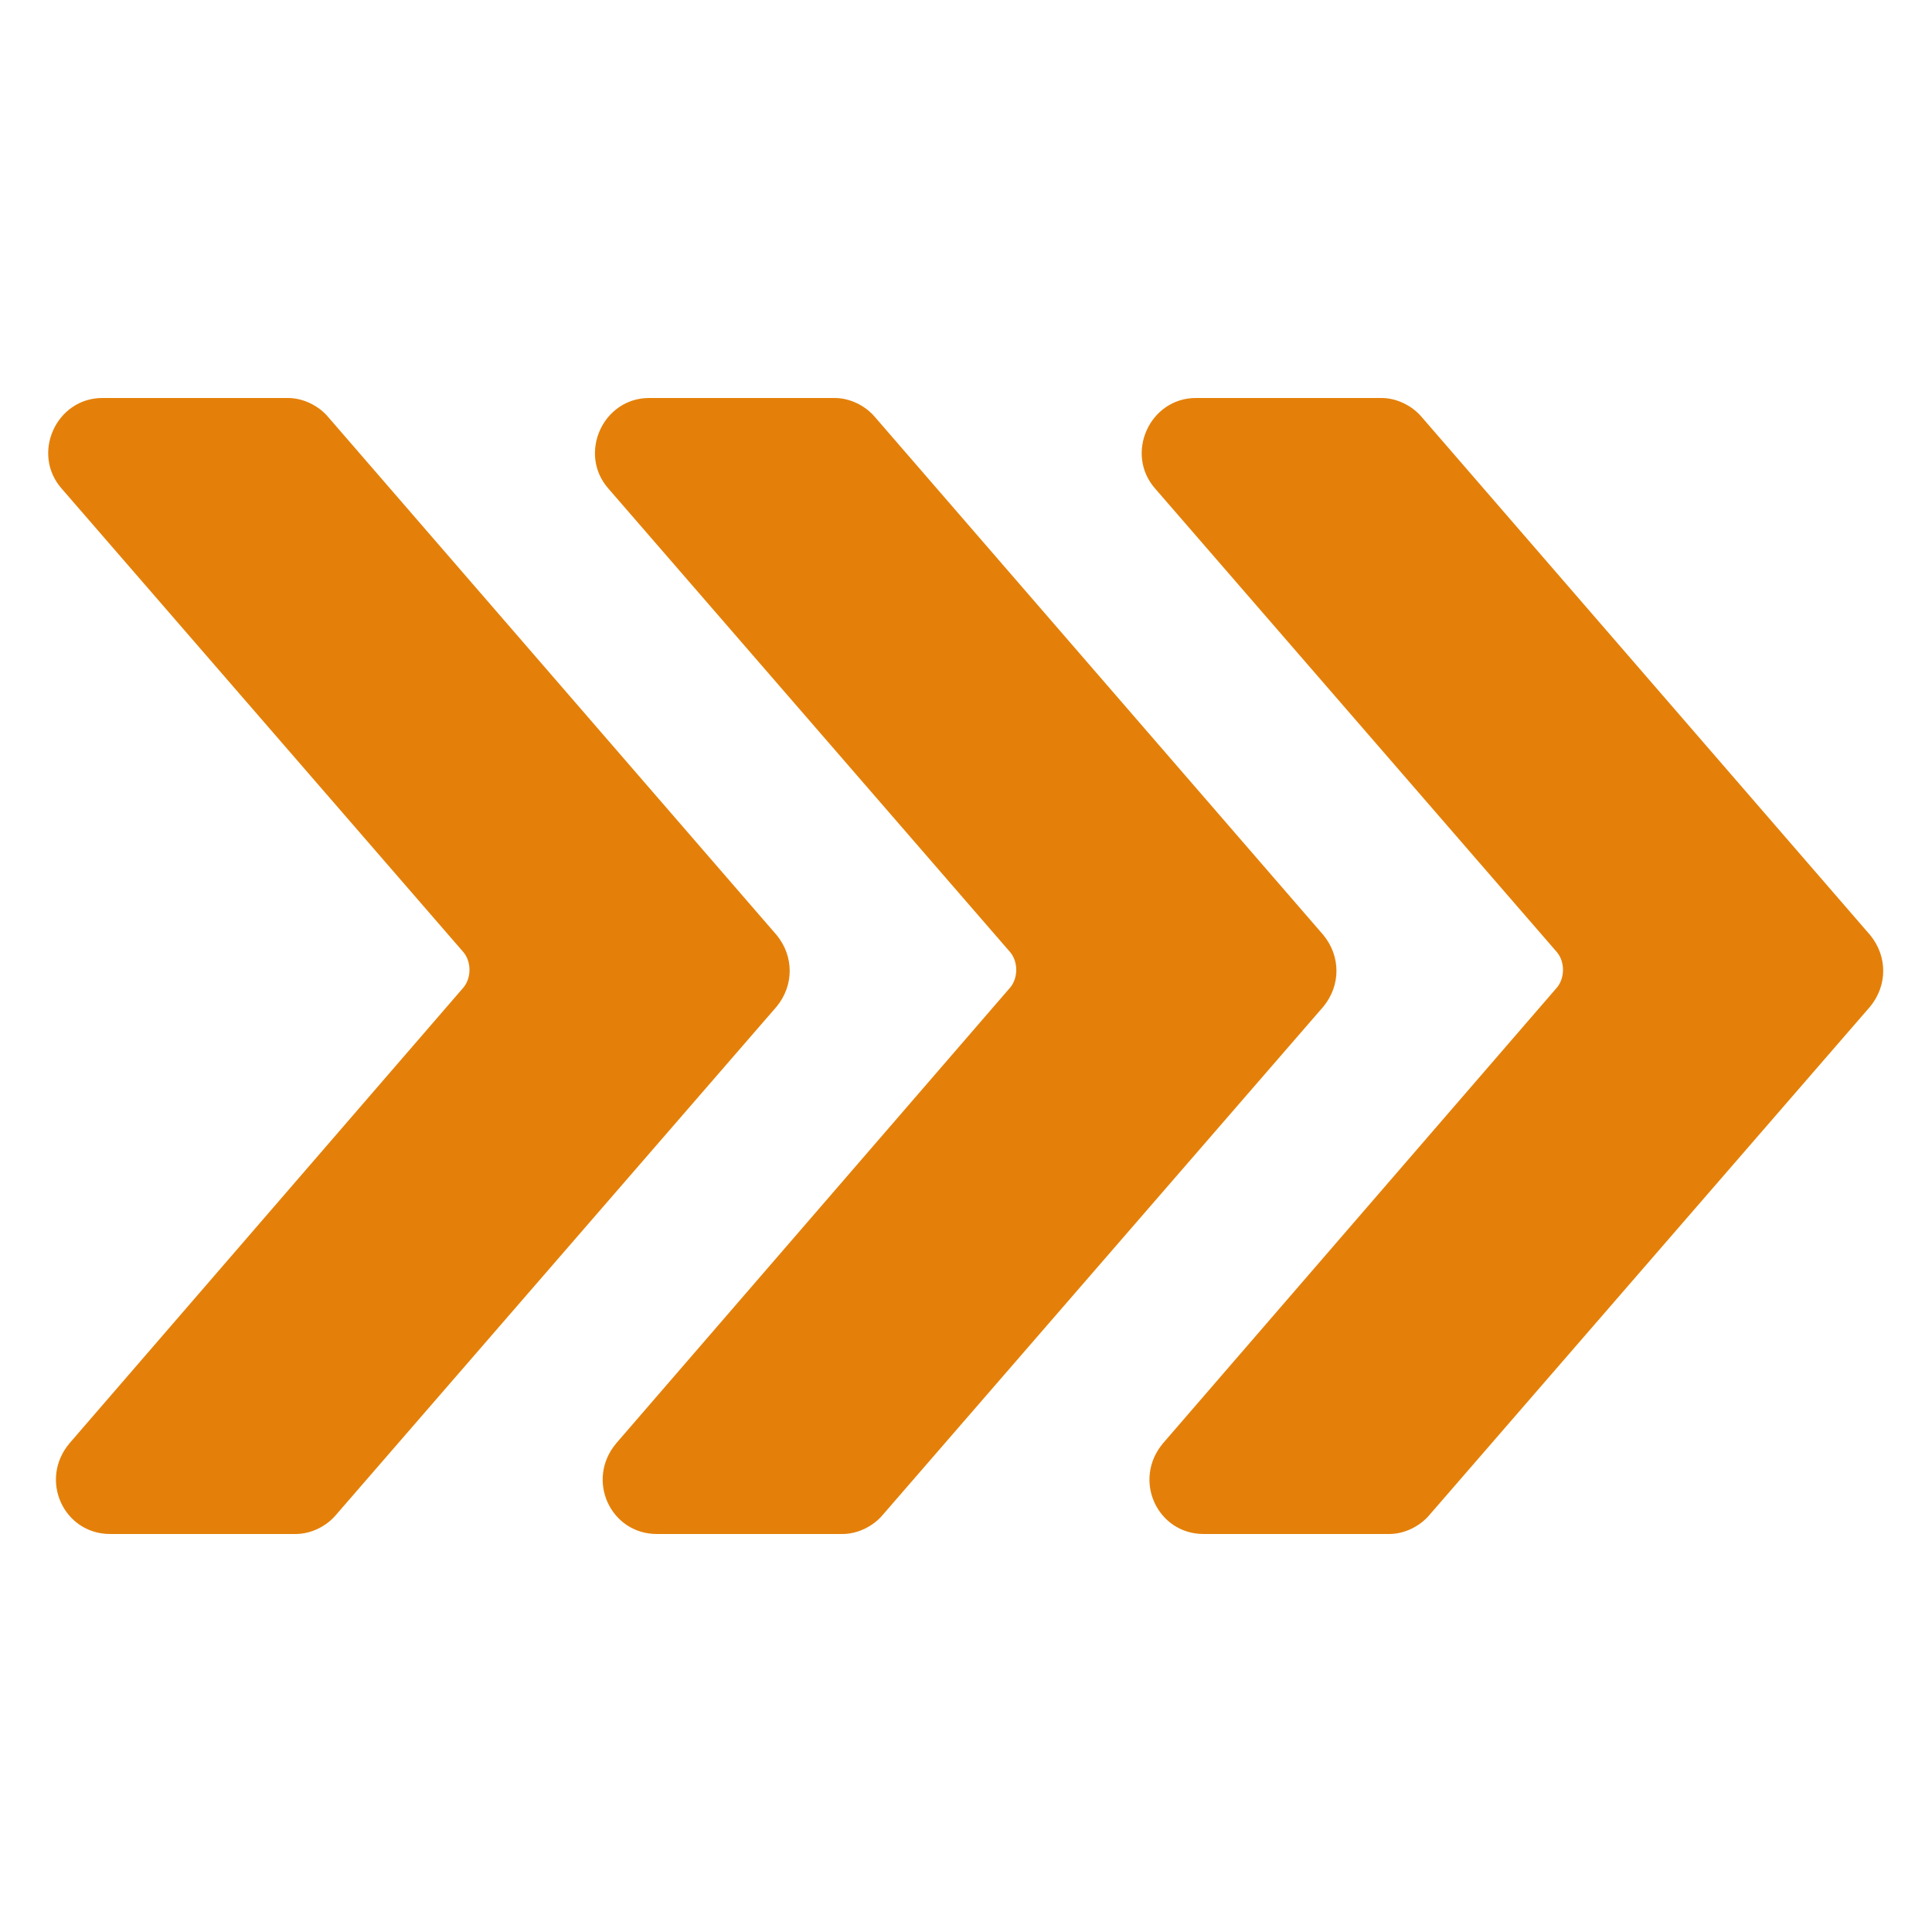
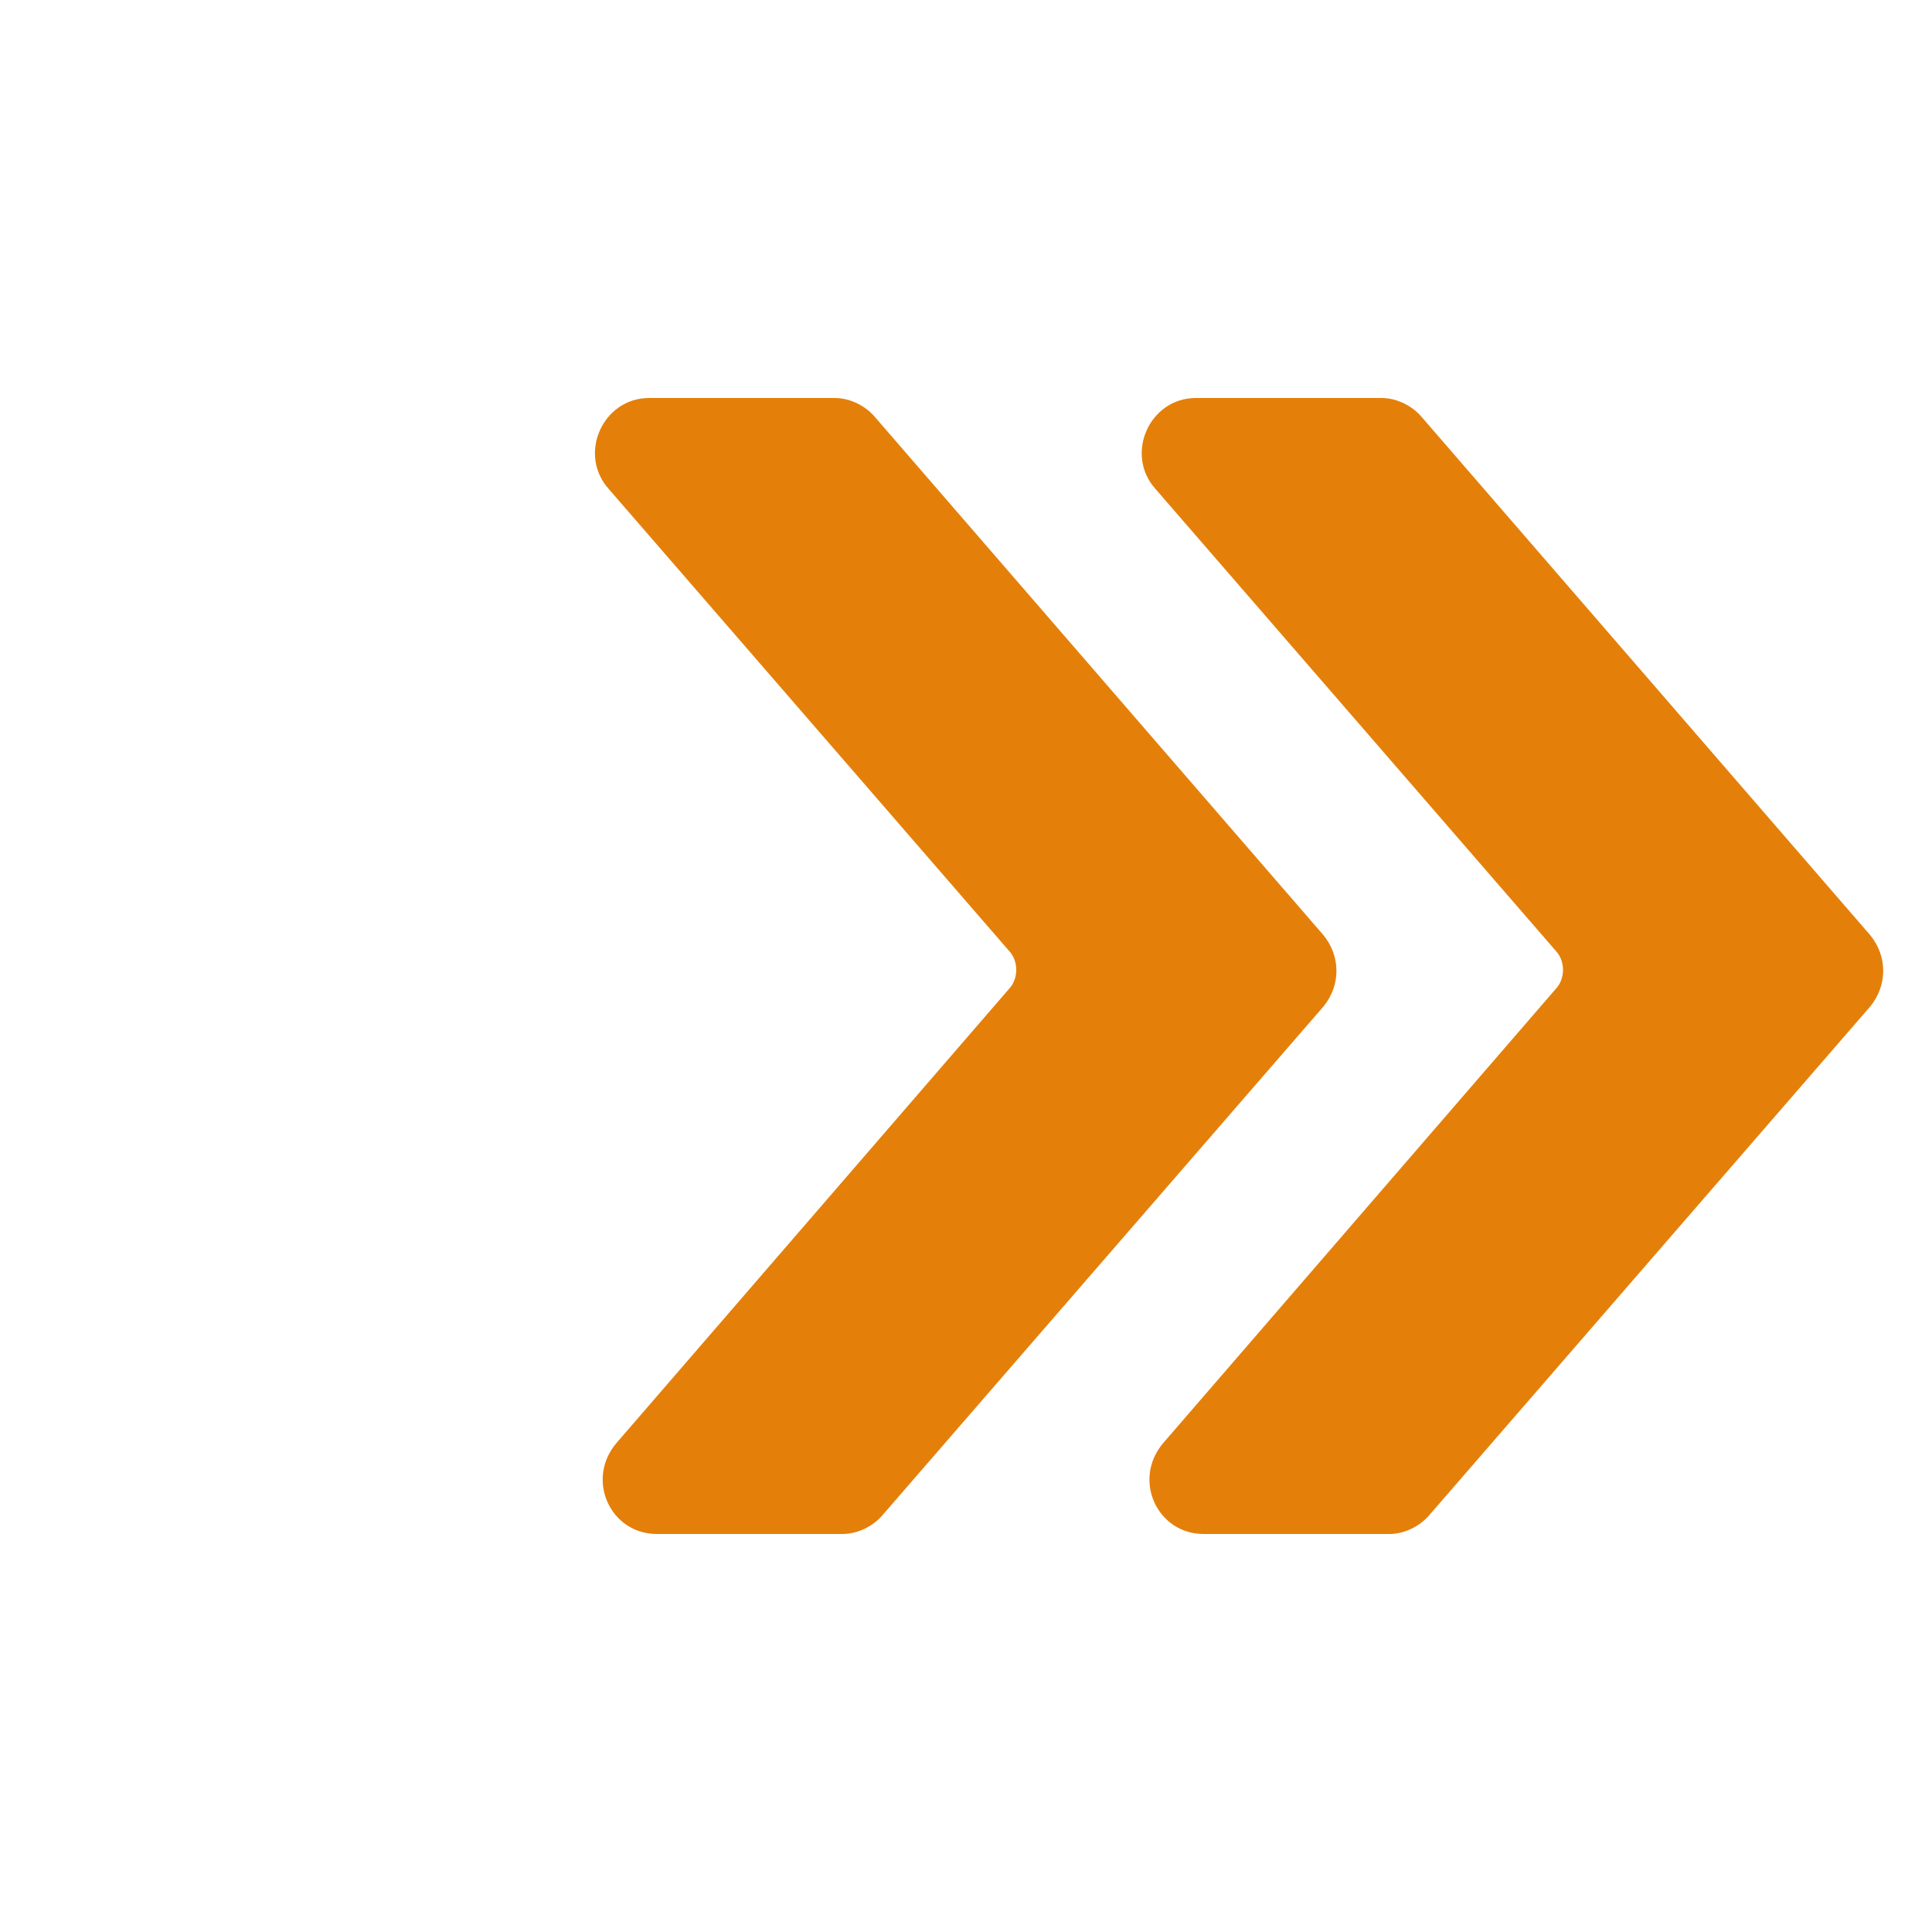
<svg xmlns="http://www.w3.org/2000/svg" width="1200pt" height="1200pt" version="1.1" viewBox="0 0 1200 1200">
  <path d="m967.2 613.2c4.801-6 4.801-15.602 0-21.602l-249.6-288c-19.199-21.602-3.602-56.398 25.199-56.398h115.2c9.602 0 19.199 4.801 25.199 12l278.4 321.6c10.801 13.199 10.801 31.199 0 44.398l-273.59 315.6c-6 7.199-15.602 12-25.199 12h-115.2c-28.801 0-44.398-33.602-25.199-56.398z" fill="#e48009" />
  <path d="m627.6 613.2c4.801-6 4.801-15.602 0-21.602l-249.6-288c-19.199-21.602-3.602-56.398 25.199-56.398h115.2c9.602 0 19.199 4.801 25.199 12l278.4 321.6c10.801 13.199 10.801 31.199 0 44.398l-273.6 315.6c-6 7.199-15.602 12-25.199 12h-115.2c-28.801 0-44.398-33.602-25.199-56.398z" fill="#e48009" />
-   <path d="m288 613.2c4.801-6 4.801-15.602 0-21.602l-249.6-288c-19.199-21.602-3.602-56.398 25.199-56.398h115.2c9.602 0 19.199 4.801 25.199 12l278.4 321.6c10.801 13.199 10.801 31.199 0 44.398l-273.59 315.6c-6 7.199-15.602 12-25.199 12h-115.2c-28.801 0-44.398-33.602-25.199-56.398z" fill="#e48009" />
</svg>